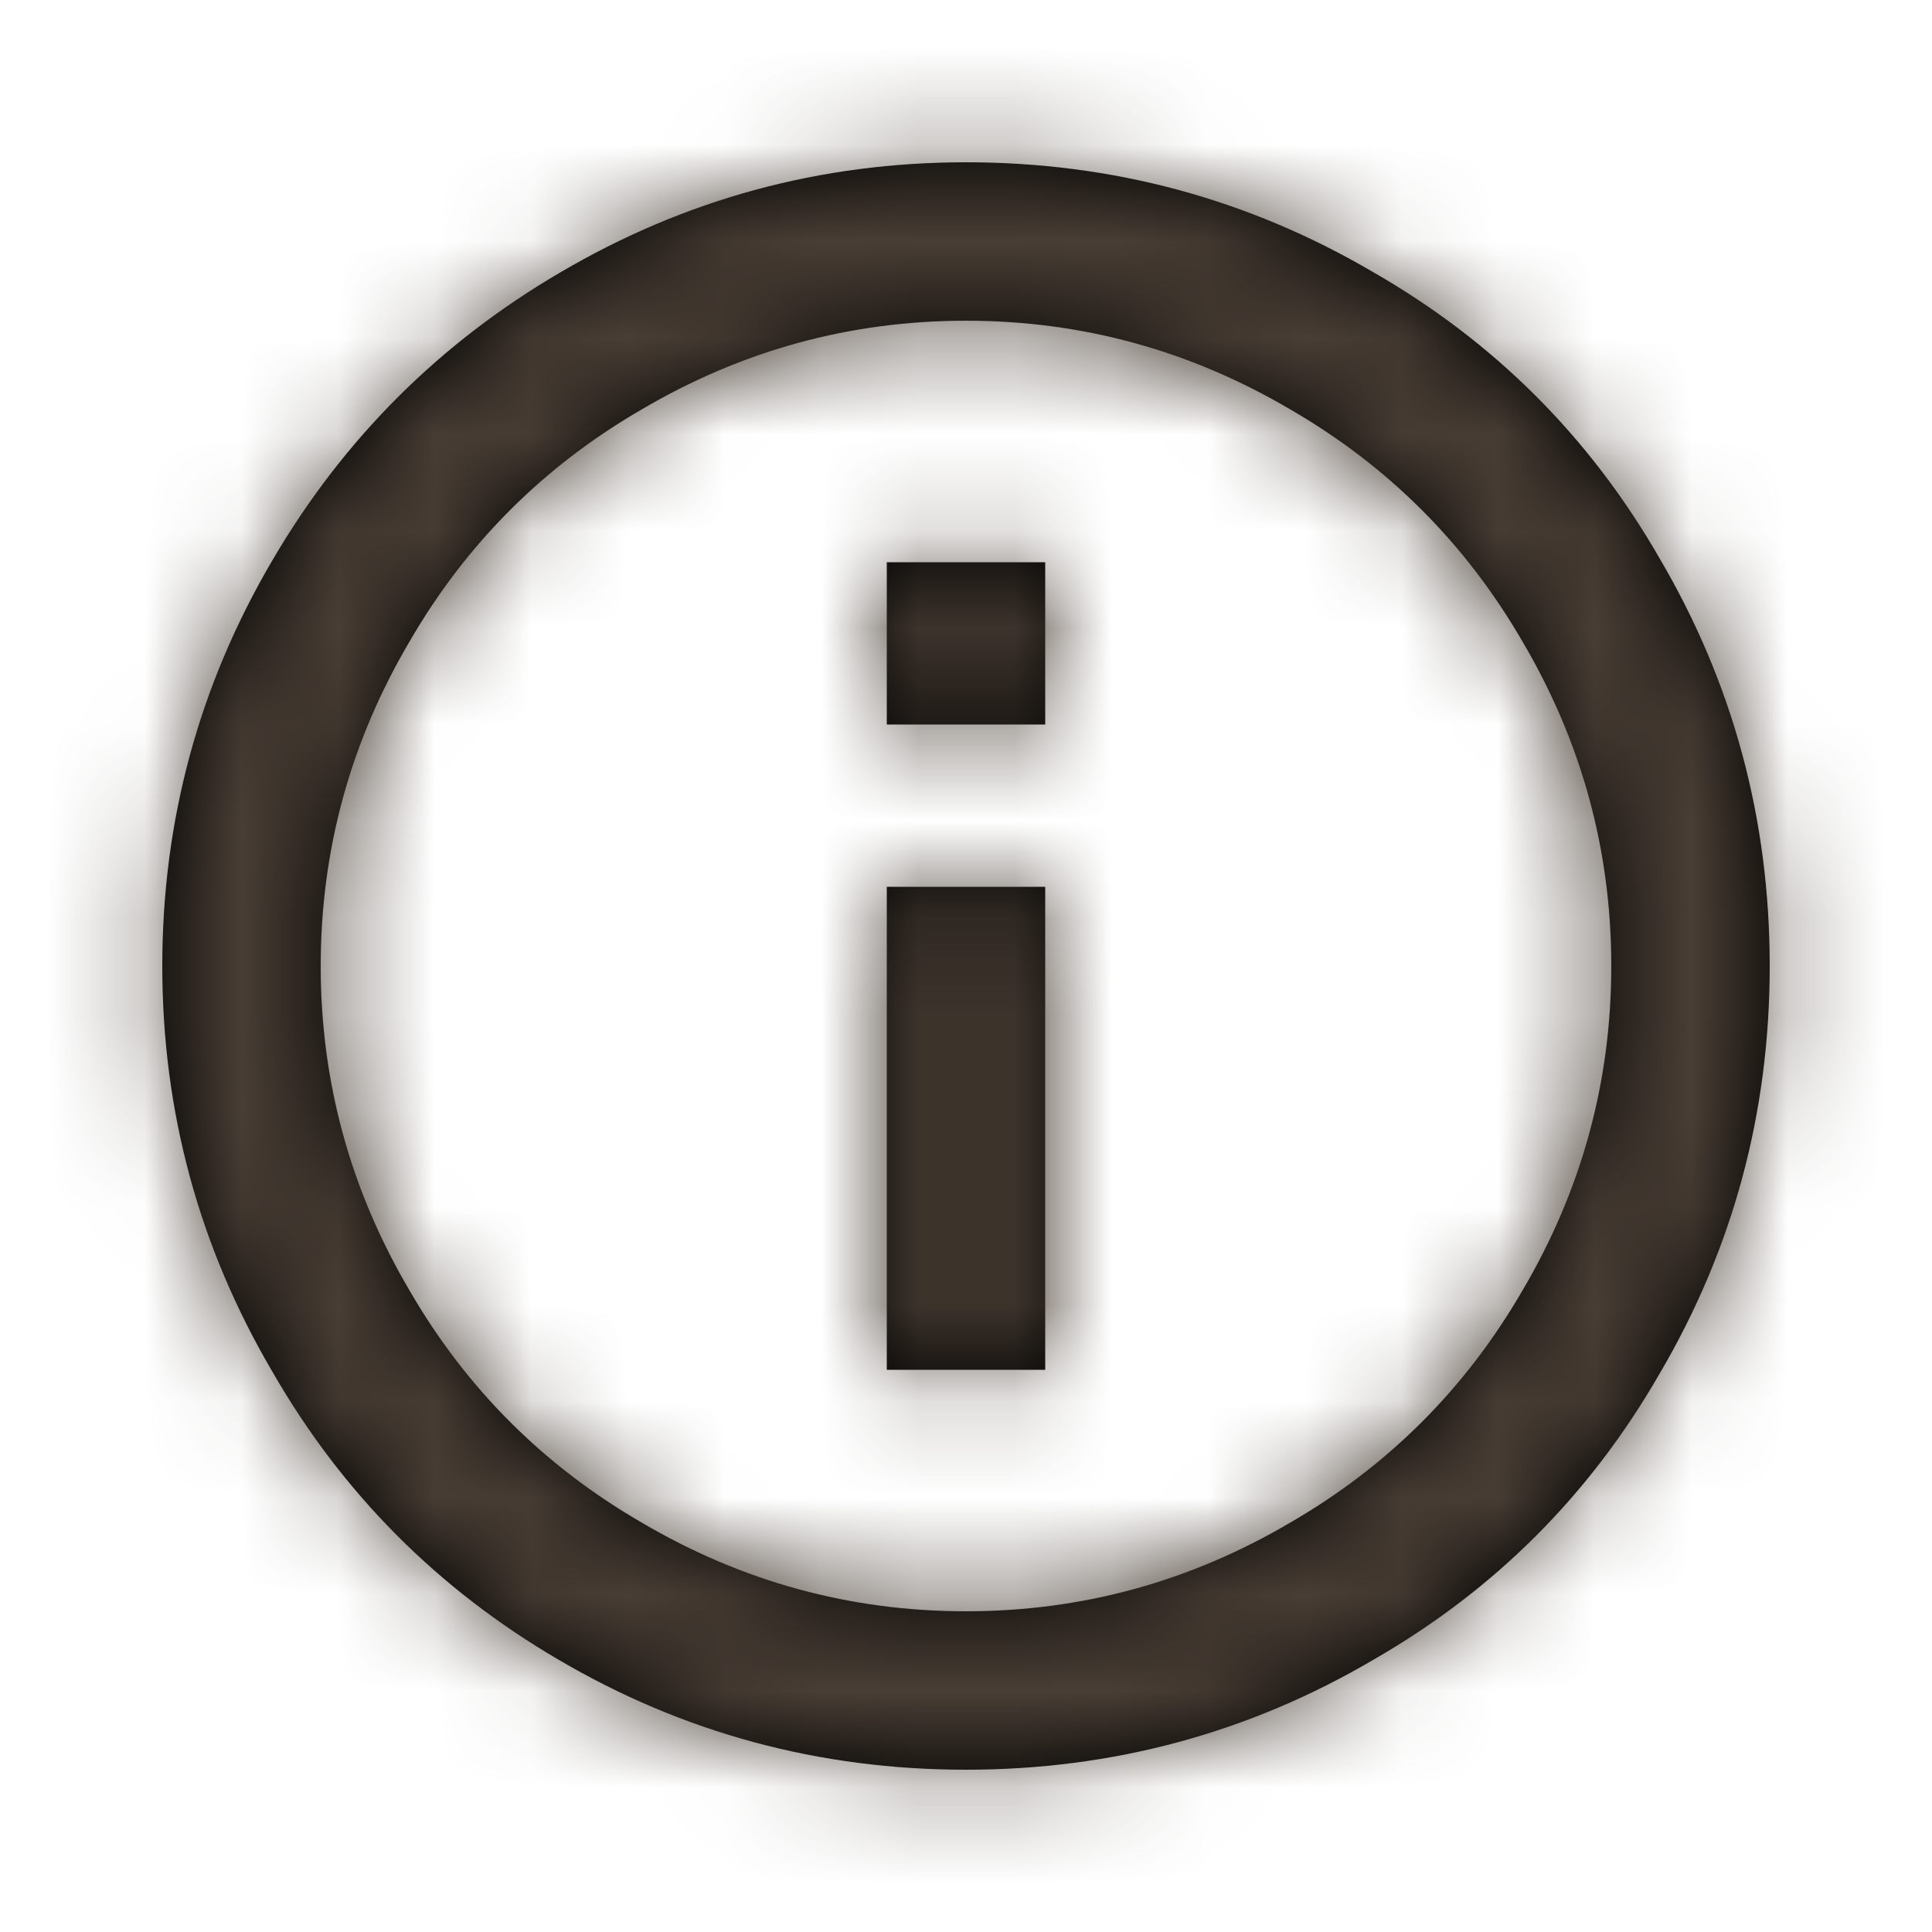
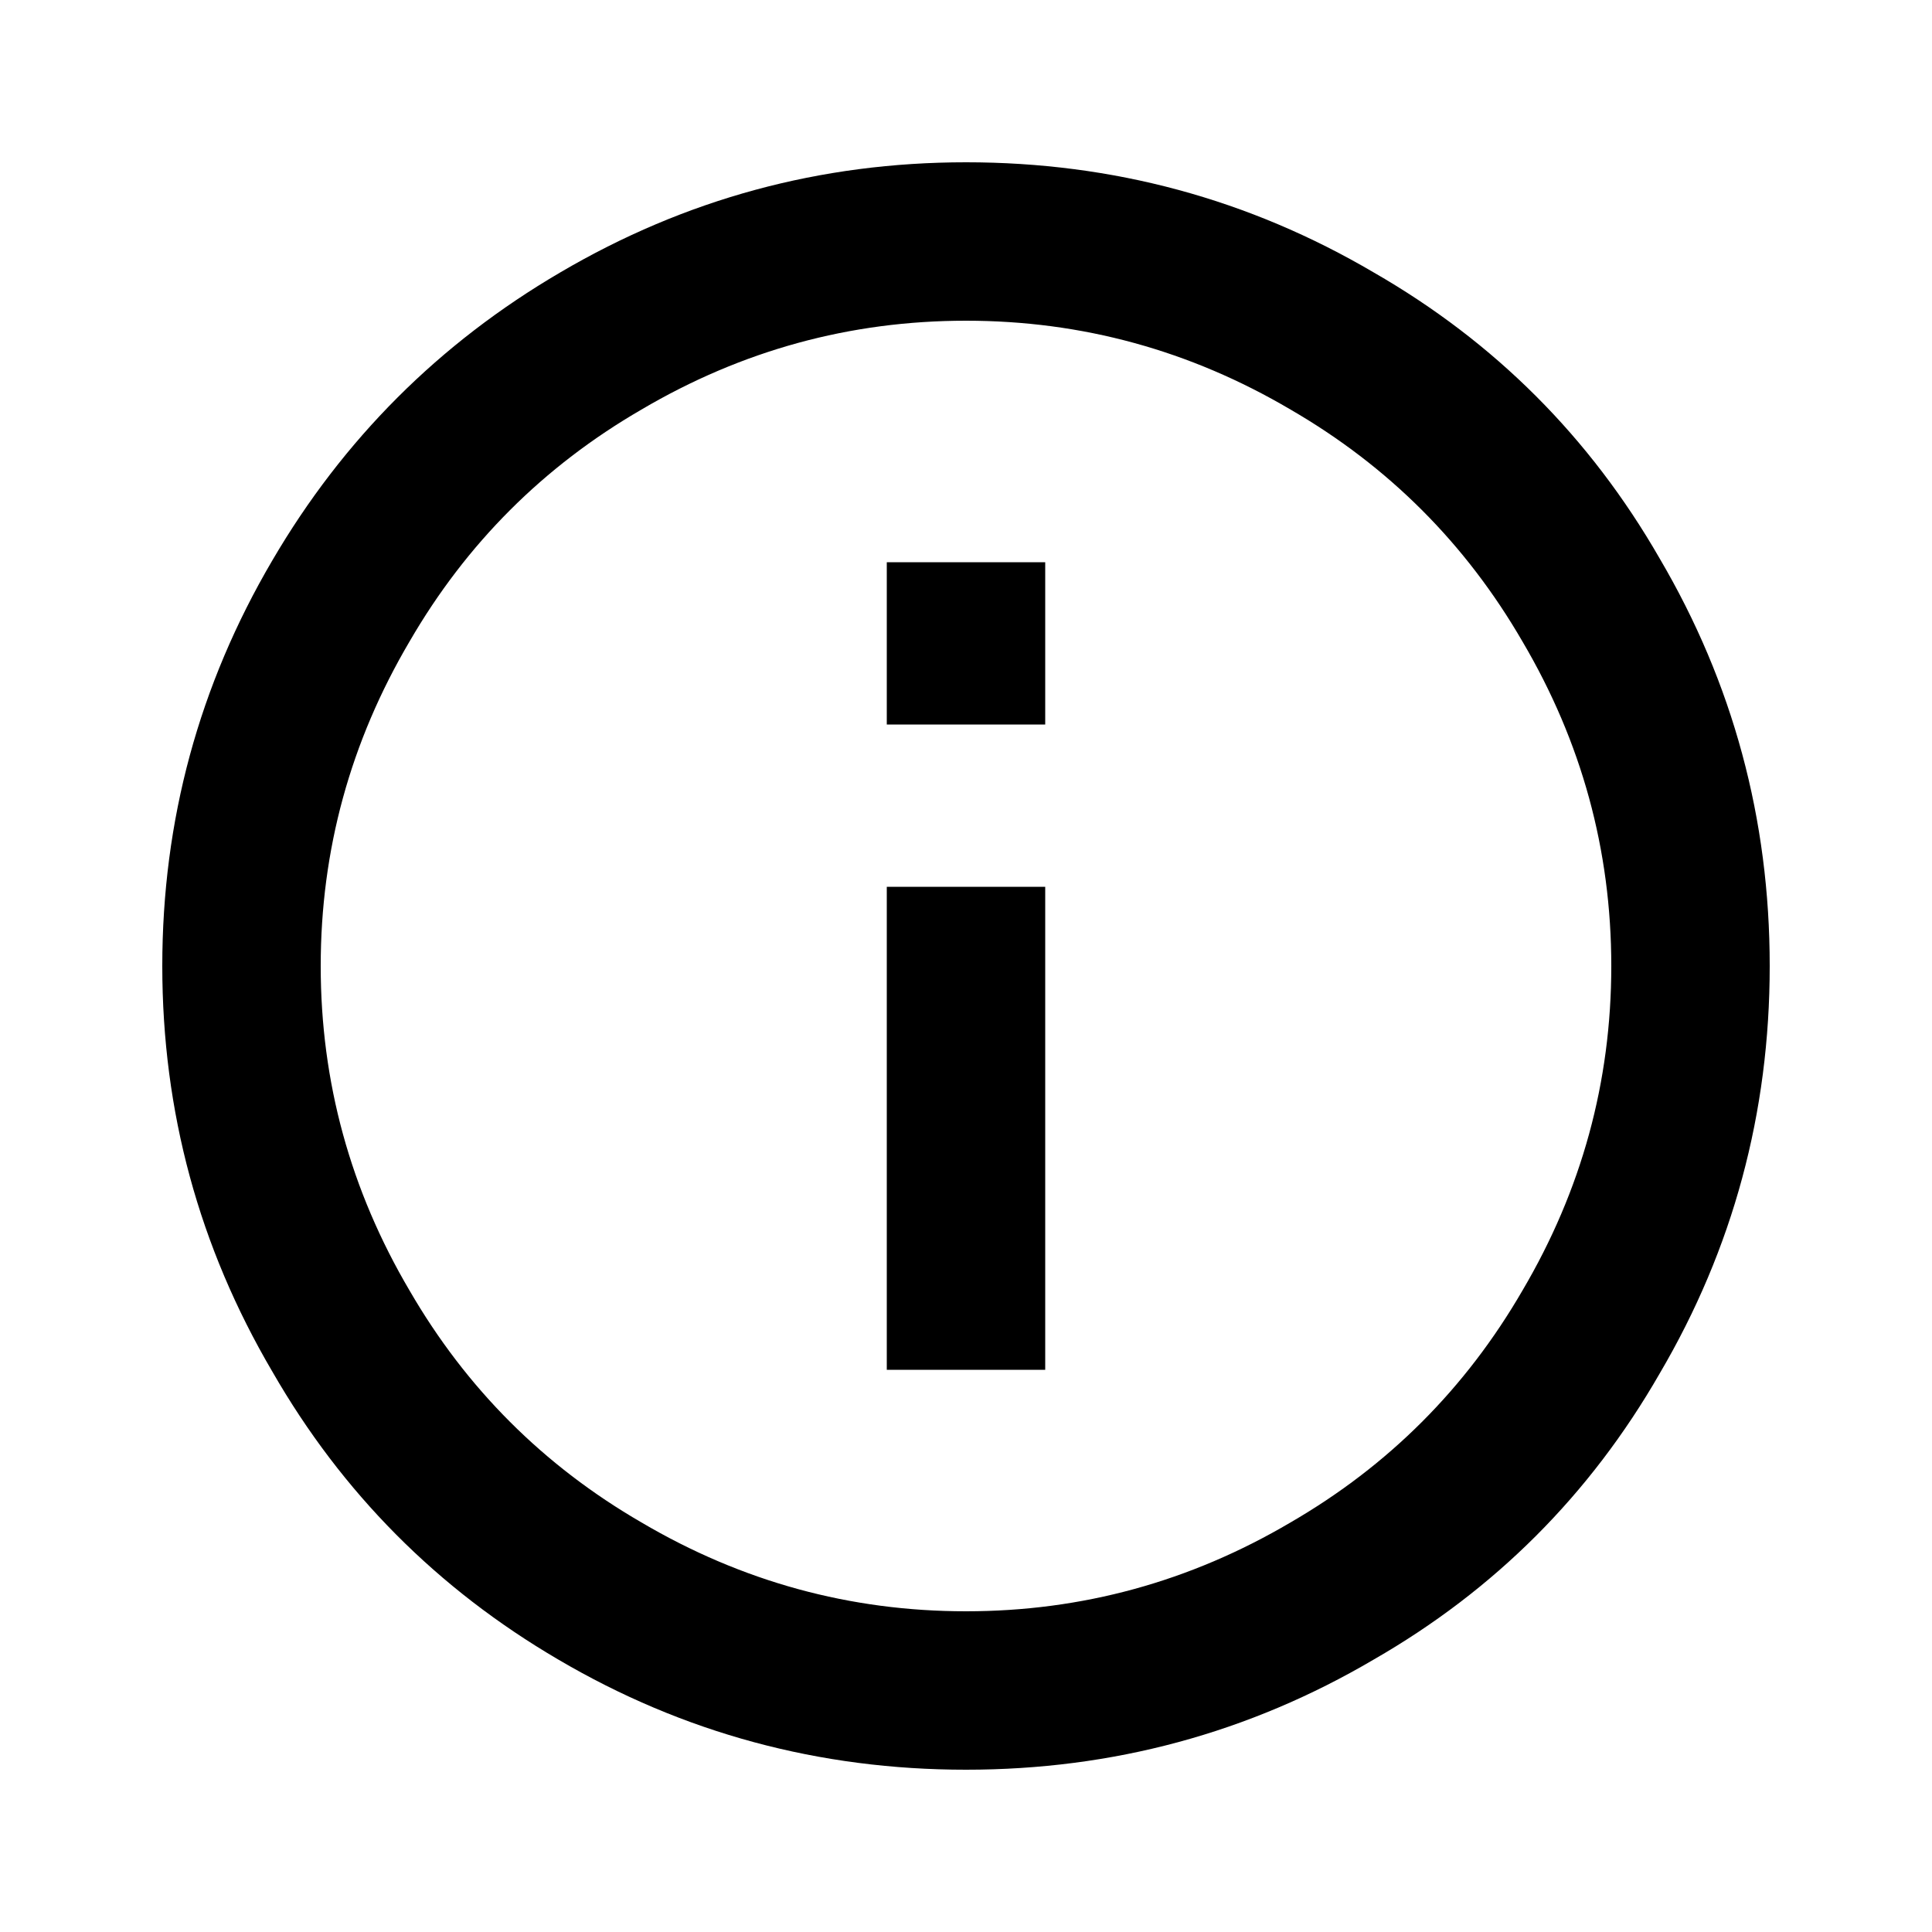
<svg xmlns="http://www.w3.org/2000/svg" xmlns:xlink="http://www.w3.org/1999/xlink" width="20px" height="20px" viewBox="0 0 20 20" version="1.1">
  <title>Icons/Info</title>
  <desc>Created with Sketch.</desc>
  <defs>
    <path d="M9.18,7.5 L9.18,5.82 L10.82,5.82 L10.82,7.5 L9.18,7.5 Z M10,16.68 C11.2,16.68 12.32,16.373 13.36,15.76 C14.373,15.173 15.173,14.373 15.76,13.36 C16.373,12.32 16.68,11.2 16.68,10 C16.68,8.8 16.373,7.68 15.76,6.64 C15.173,5.627 14.373,4.827 13.36,4.24 C12.32,3.627 11.2,3.32 10,3.32 C8.8,3.32 7.68,3.627 6.64,4.24 C5.627,4.827 4.827,5.627 4.24,6.64 C3.627,7.68 3.32,8.8 3.32,10 C3.32,11.2 3.627,12.32 4.24,13.36 C4.827,14.373 5.627,15.173 6.64,15.76 C7.68,16.373 8.8,16.68 10,16.68 Z M10,1.68 C11.52,1.68 12.927,2.06 14.22,2.82 C15.473,3.54 16.46,4.527 17.18,5.78 C17.94,7.073 18.32,8.48 18.32,10 C18.32,11.52 17.94,12.927 17.18,14.22 C16.46,15.473 15.473,16.46 14.22,17.18 C12.927,17.94 11.52,18.32 10,18.32 C8.48,18.32 7.073,17.94 5.78,17.18 C4.527,16.447 3.54,15.453 2.82,14.2 C2.06,12.907 1.68,11.507 1.68,10 C1.68,8.493 2.06,7.093 2.82,5.8 C3.553,4.547 4.547,3.553 5.8,2.82 C7.093,2.06 8.493,1.68 10,1.68 Z M9.18,14.18 L9.18,9.18 L10.82,9.18 L10.82,14.18 L9.18,14.18 Z" id="path-1" />
  </defs>
  <g id="Icons/Info" stroke="none" stroke-width="1" fill="none" fill-rule="evenodd">
    <mask id="mask-2" fill="white">
      <use xlink:href="#path-1" />
    </mask>
    <use id="Mask" fill="#000000" fill-rule="nonzero" xlink:href="#path-1" />
    <g id="Color/Black" mask="url(#mask-2)" fill="#493E35">
-       <rect x="0" y="0" width="20" height="20" />
-     </g>
+       </g>
  </g>
</svg>